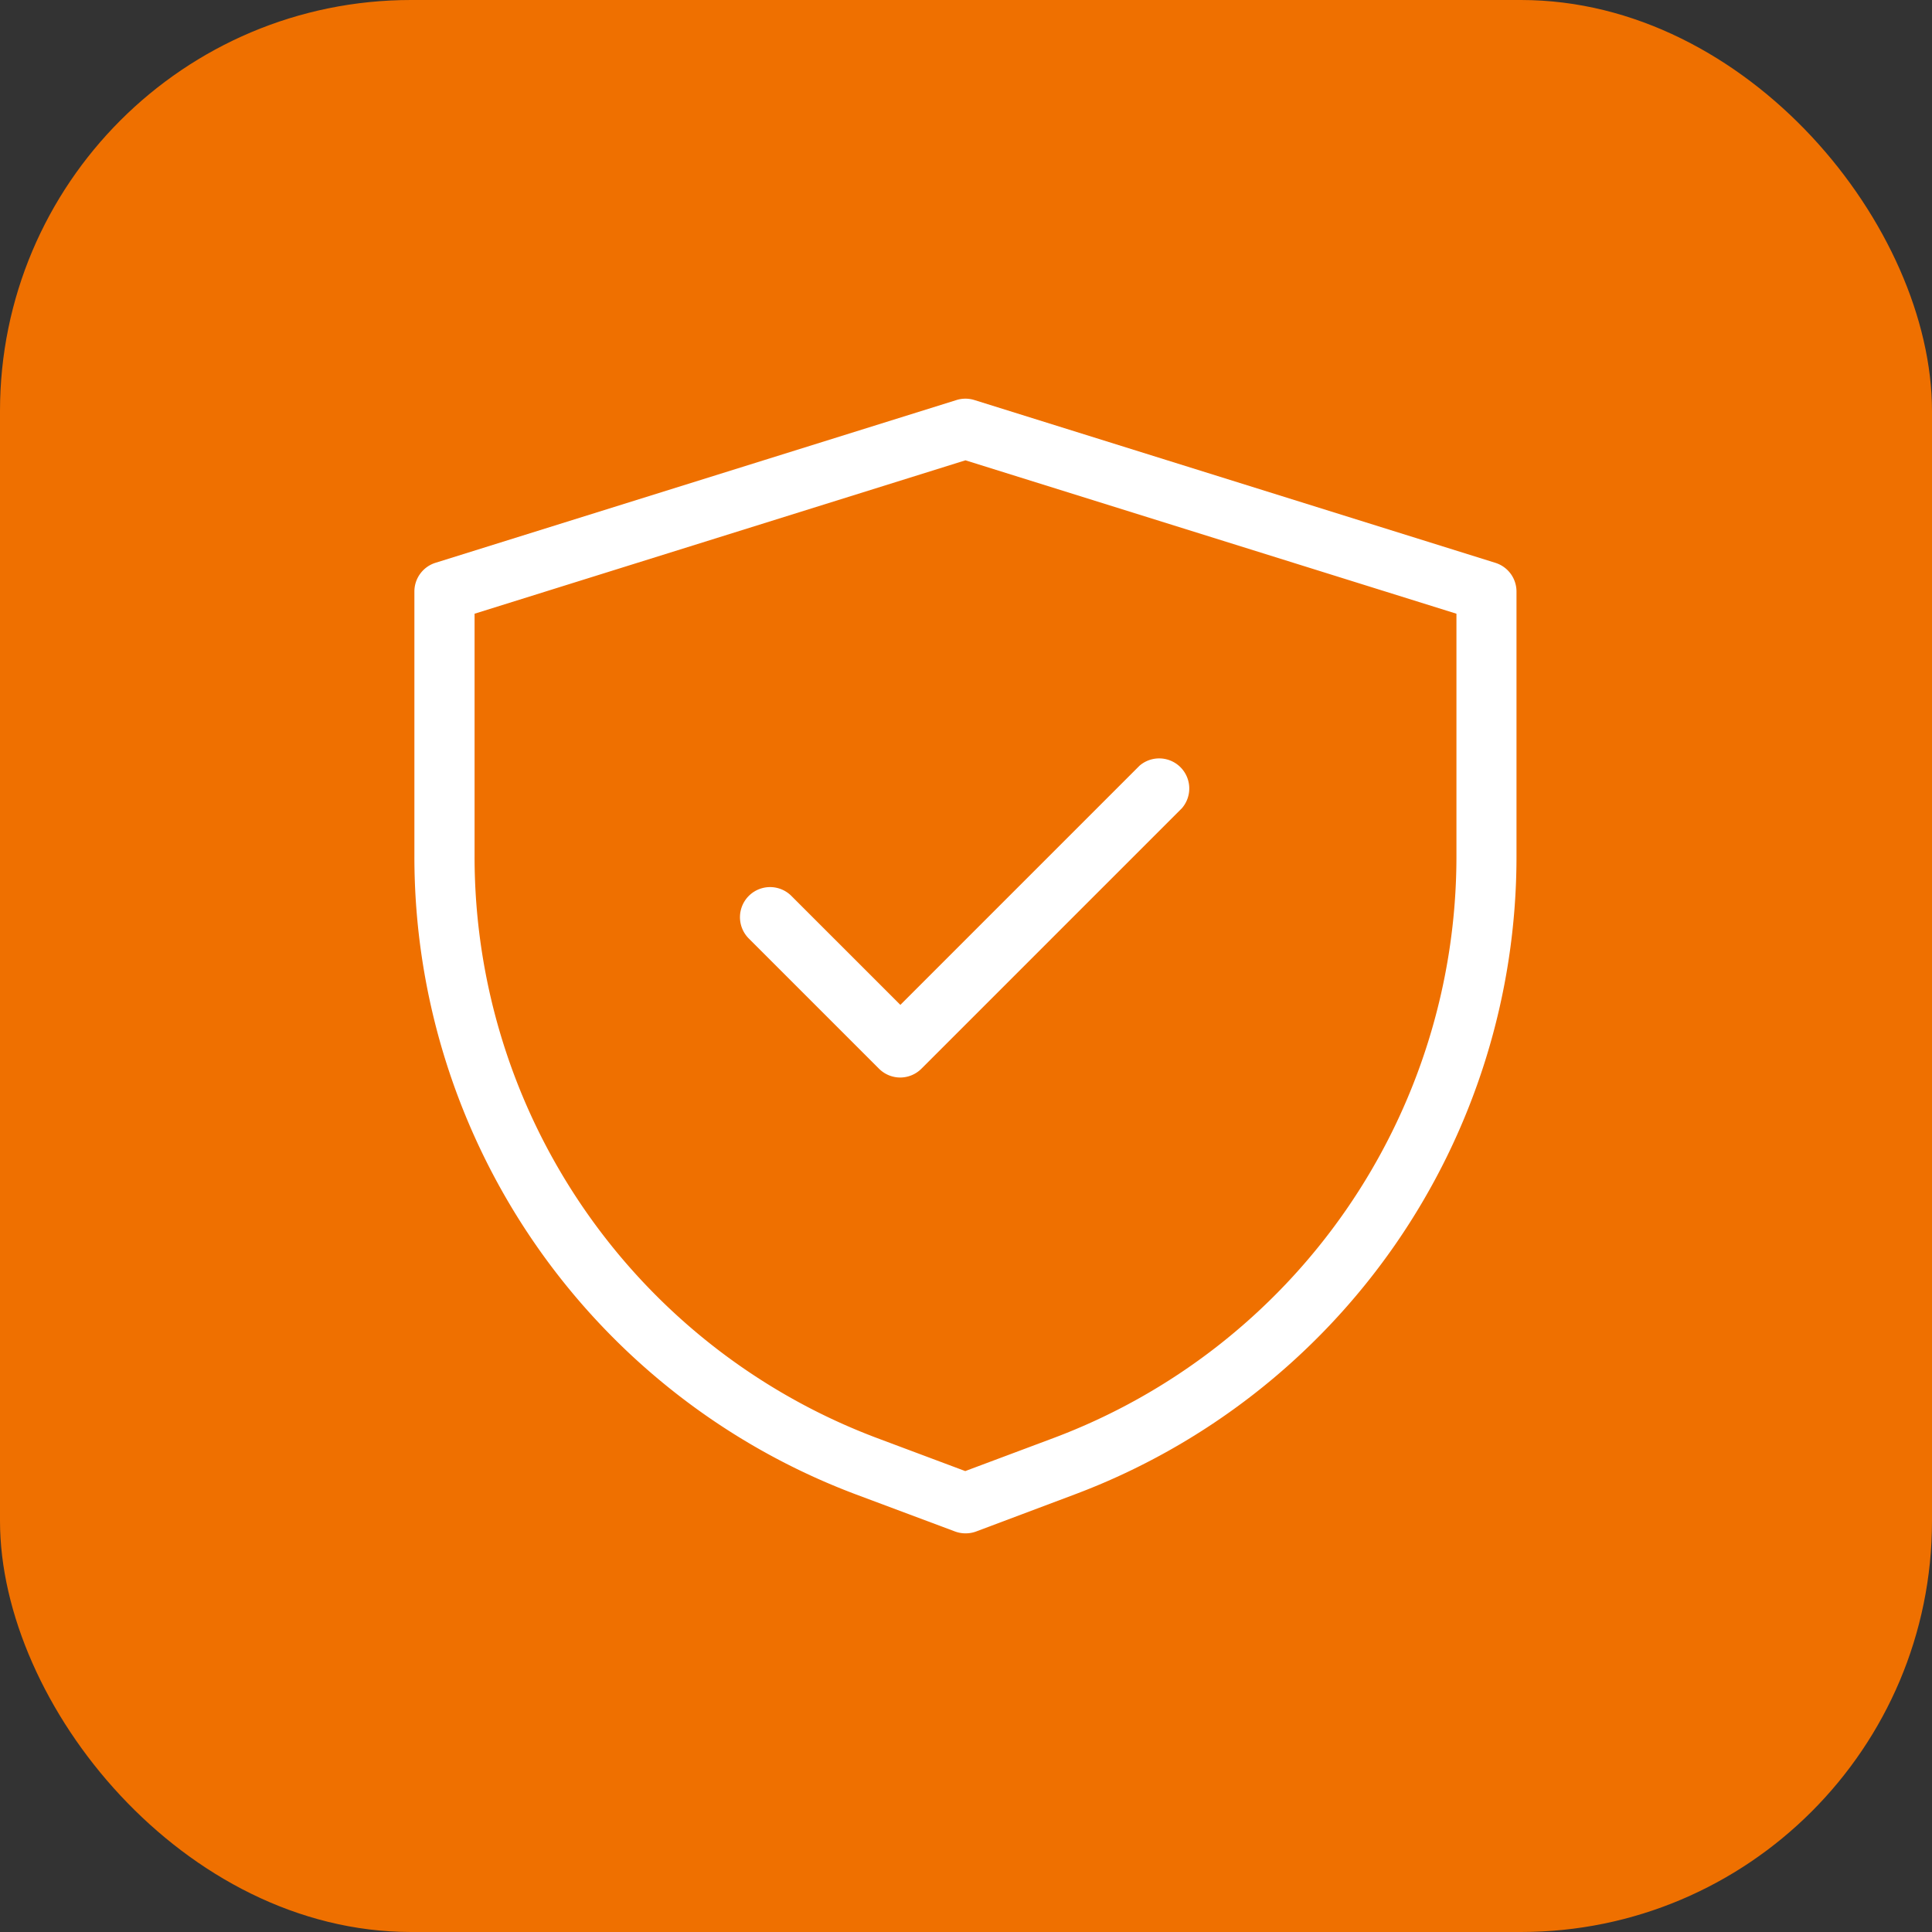
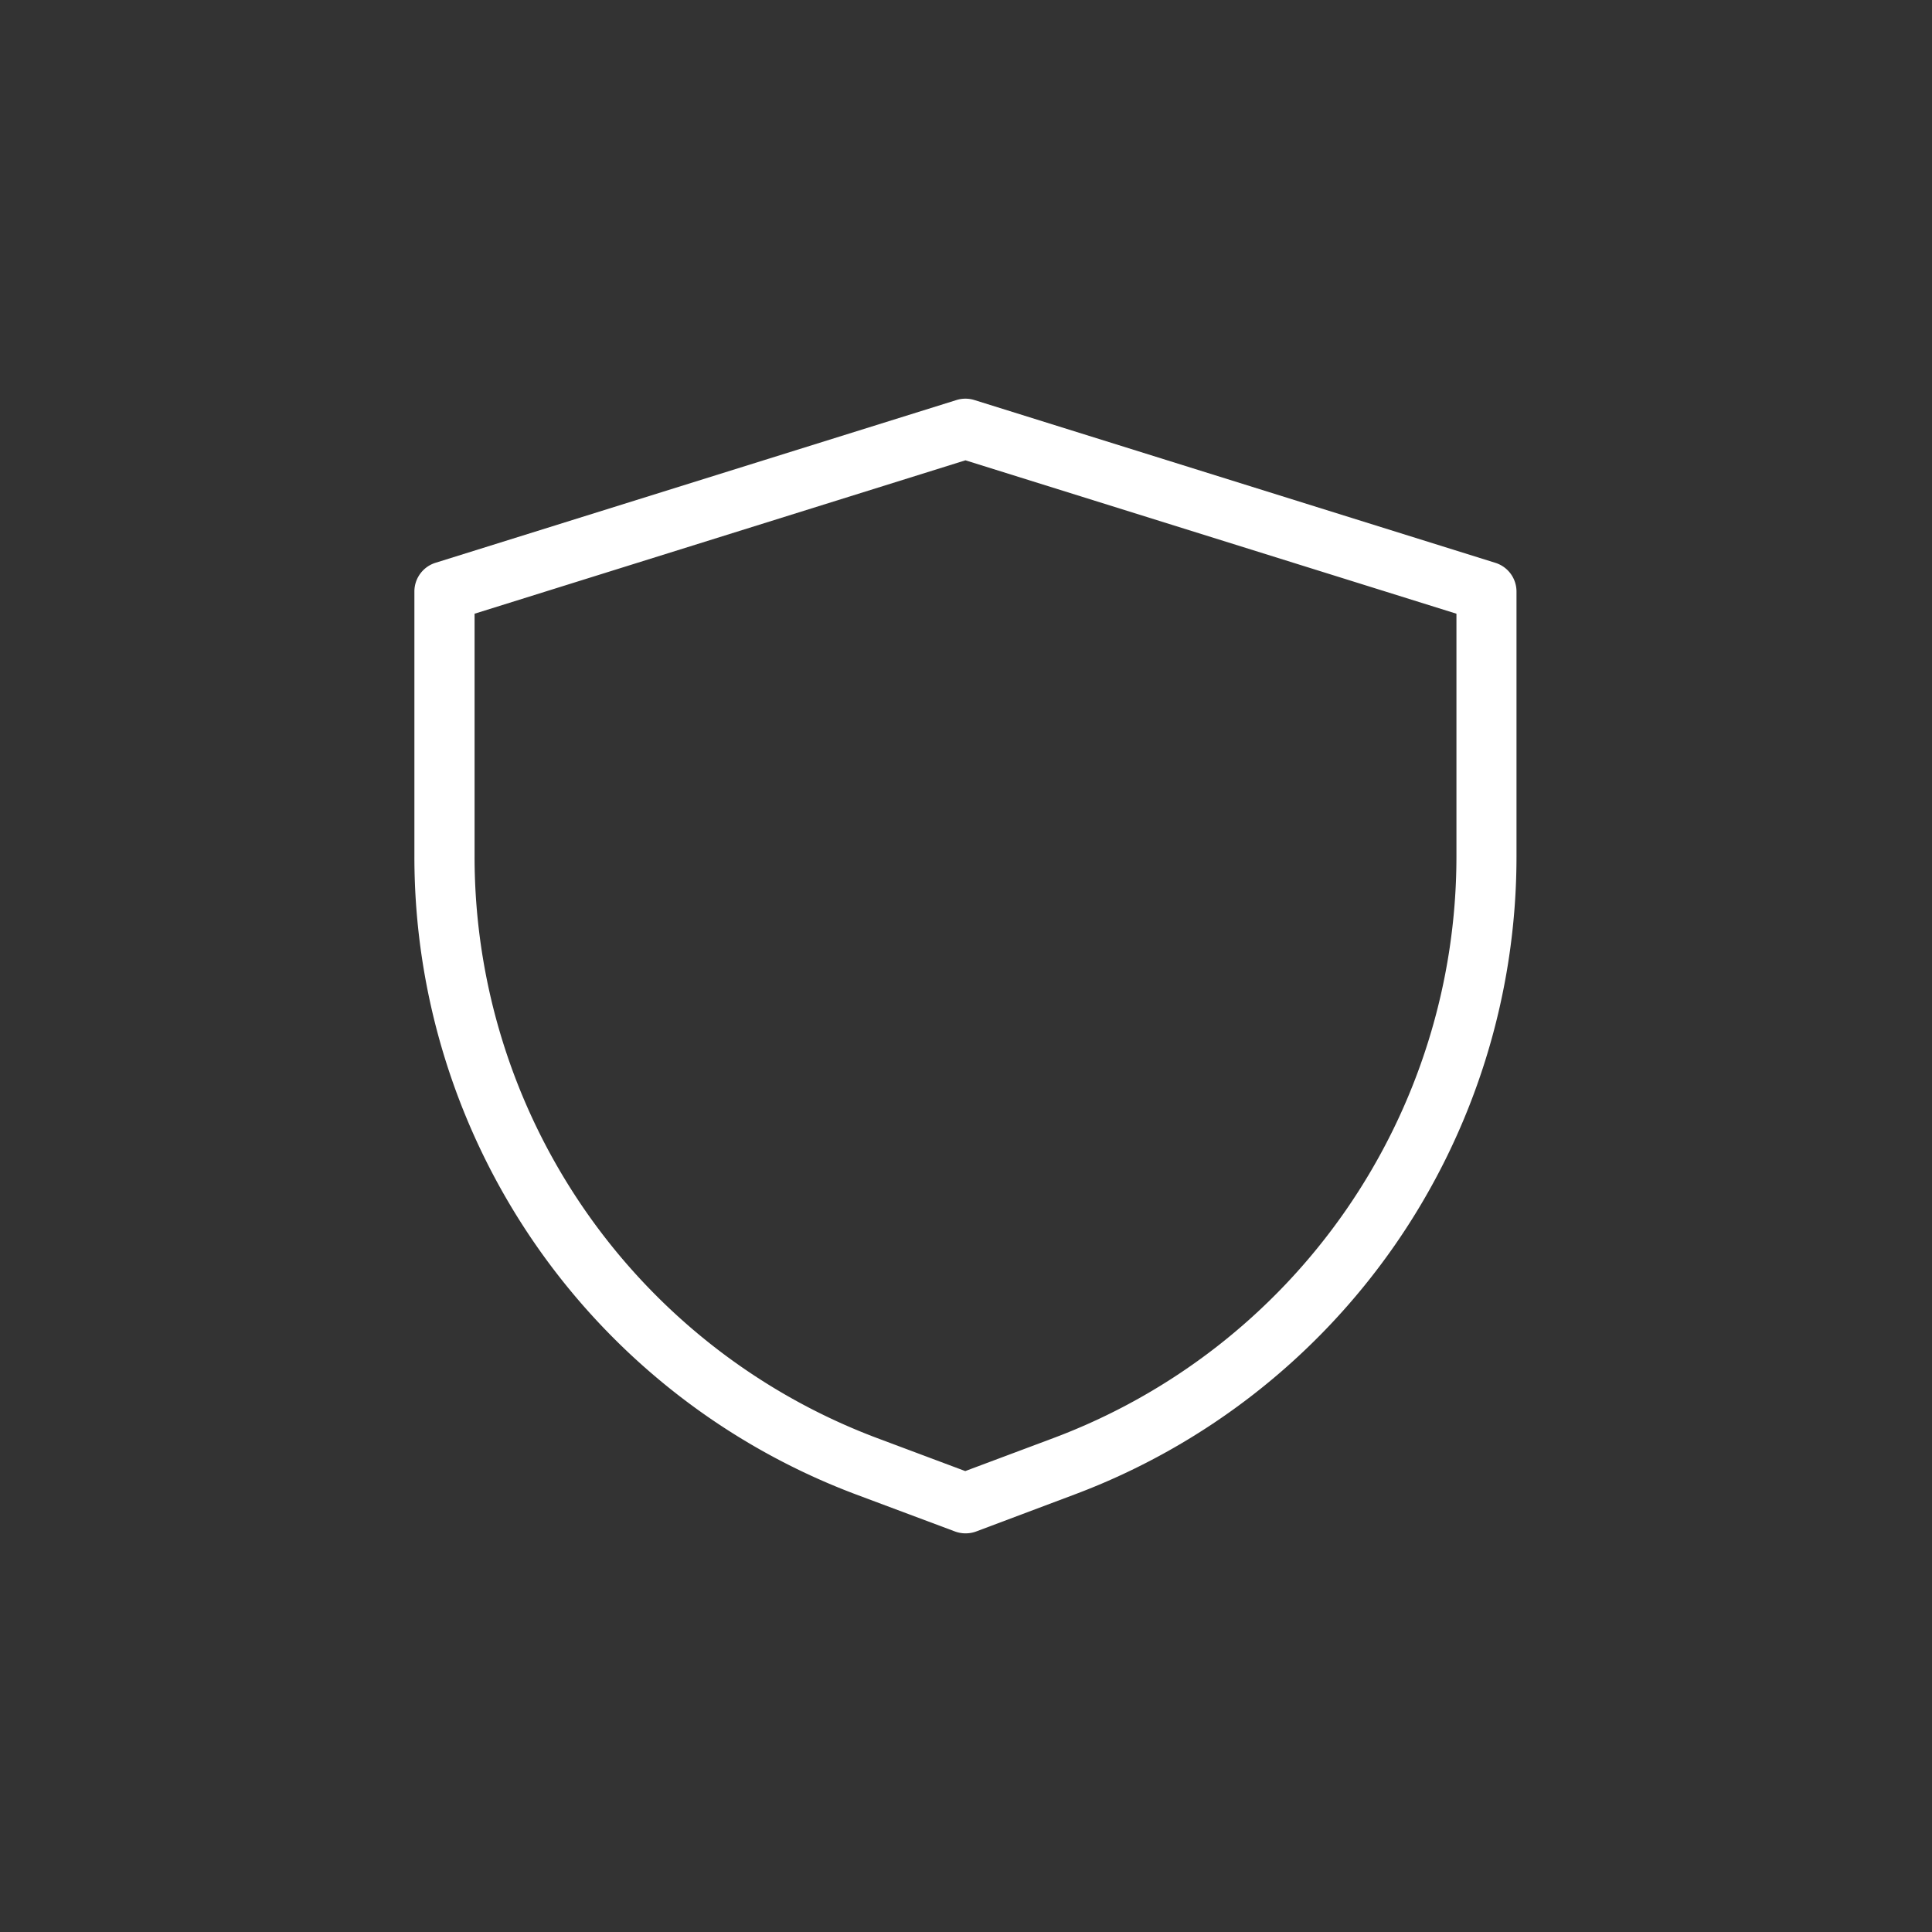
<svg xmlns="http://www.w3.org/2000/svg" id="Group_9153" data-name="Group 9153" width="47" height="47" viewBox="0 0 47 47">
  <rect x="0" y="0" width="47" height="47" fill="#333333" stroke="none" />
-   <rect id="Rectangle_1396" data-name="Rectangle 1396" width="47" height="47" rx="10" transform="translate(0 0)" fill="#ef7000" />
  <g id="Group_8965" data-name="Group 8965" transform="translate(10.081 9.699)">
    <g id="Group_8966" data-name="Group 8966" transform="translate(0 0)">
      <path id="Path_9527" data-name="Path 9527" d="M13.655,27.853a.732.732,0,0,1-.257-.047L11,26.909A16.573,16.573,0,0,1,.25,11.39V4.942a.732.732,0,0,1,.514-.7L13.437.283a.732.732,0,0,1,.437,0l12.673,3.96a.732.732,0,0,1,.514.7V11.39A16.576,16.576,0,0,1,16.306,26.909l-2.394.9A.732.732,0,0,1,13.655,27.853ZM1.714,5.481V11.39a15.109,15.109,0,0,0,9.8,14.148l2.137.8,2.137-.8A15.112,15.112,0,0,0,25.6,11.39V5.481L13.655,1.749Z" transform="translate(-0.25 -0.25)" fill="#fff" />
-       <path id="Path_9528" data-name="Path 9528" d="M14.15,19.051a.732.732,0,0,1-.518-.214l-3.168-3.168A.732.732,0,0,1,11.5,14.633l2.651,2.651,5.819-5.819A.732.732,0,0,1,21,12.5l-6.337,6.337A.732.732,0,0,1,14.15,19.051Z" transform="translate(-2.329 -2.537)" fill="#fff" />
    </g>
  </g>
</svg>